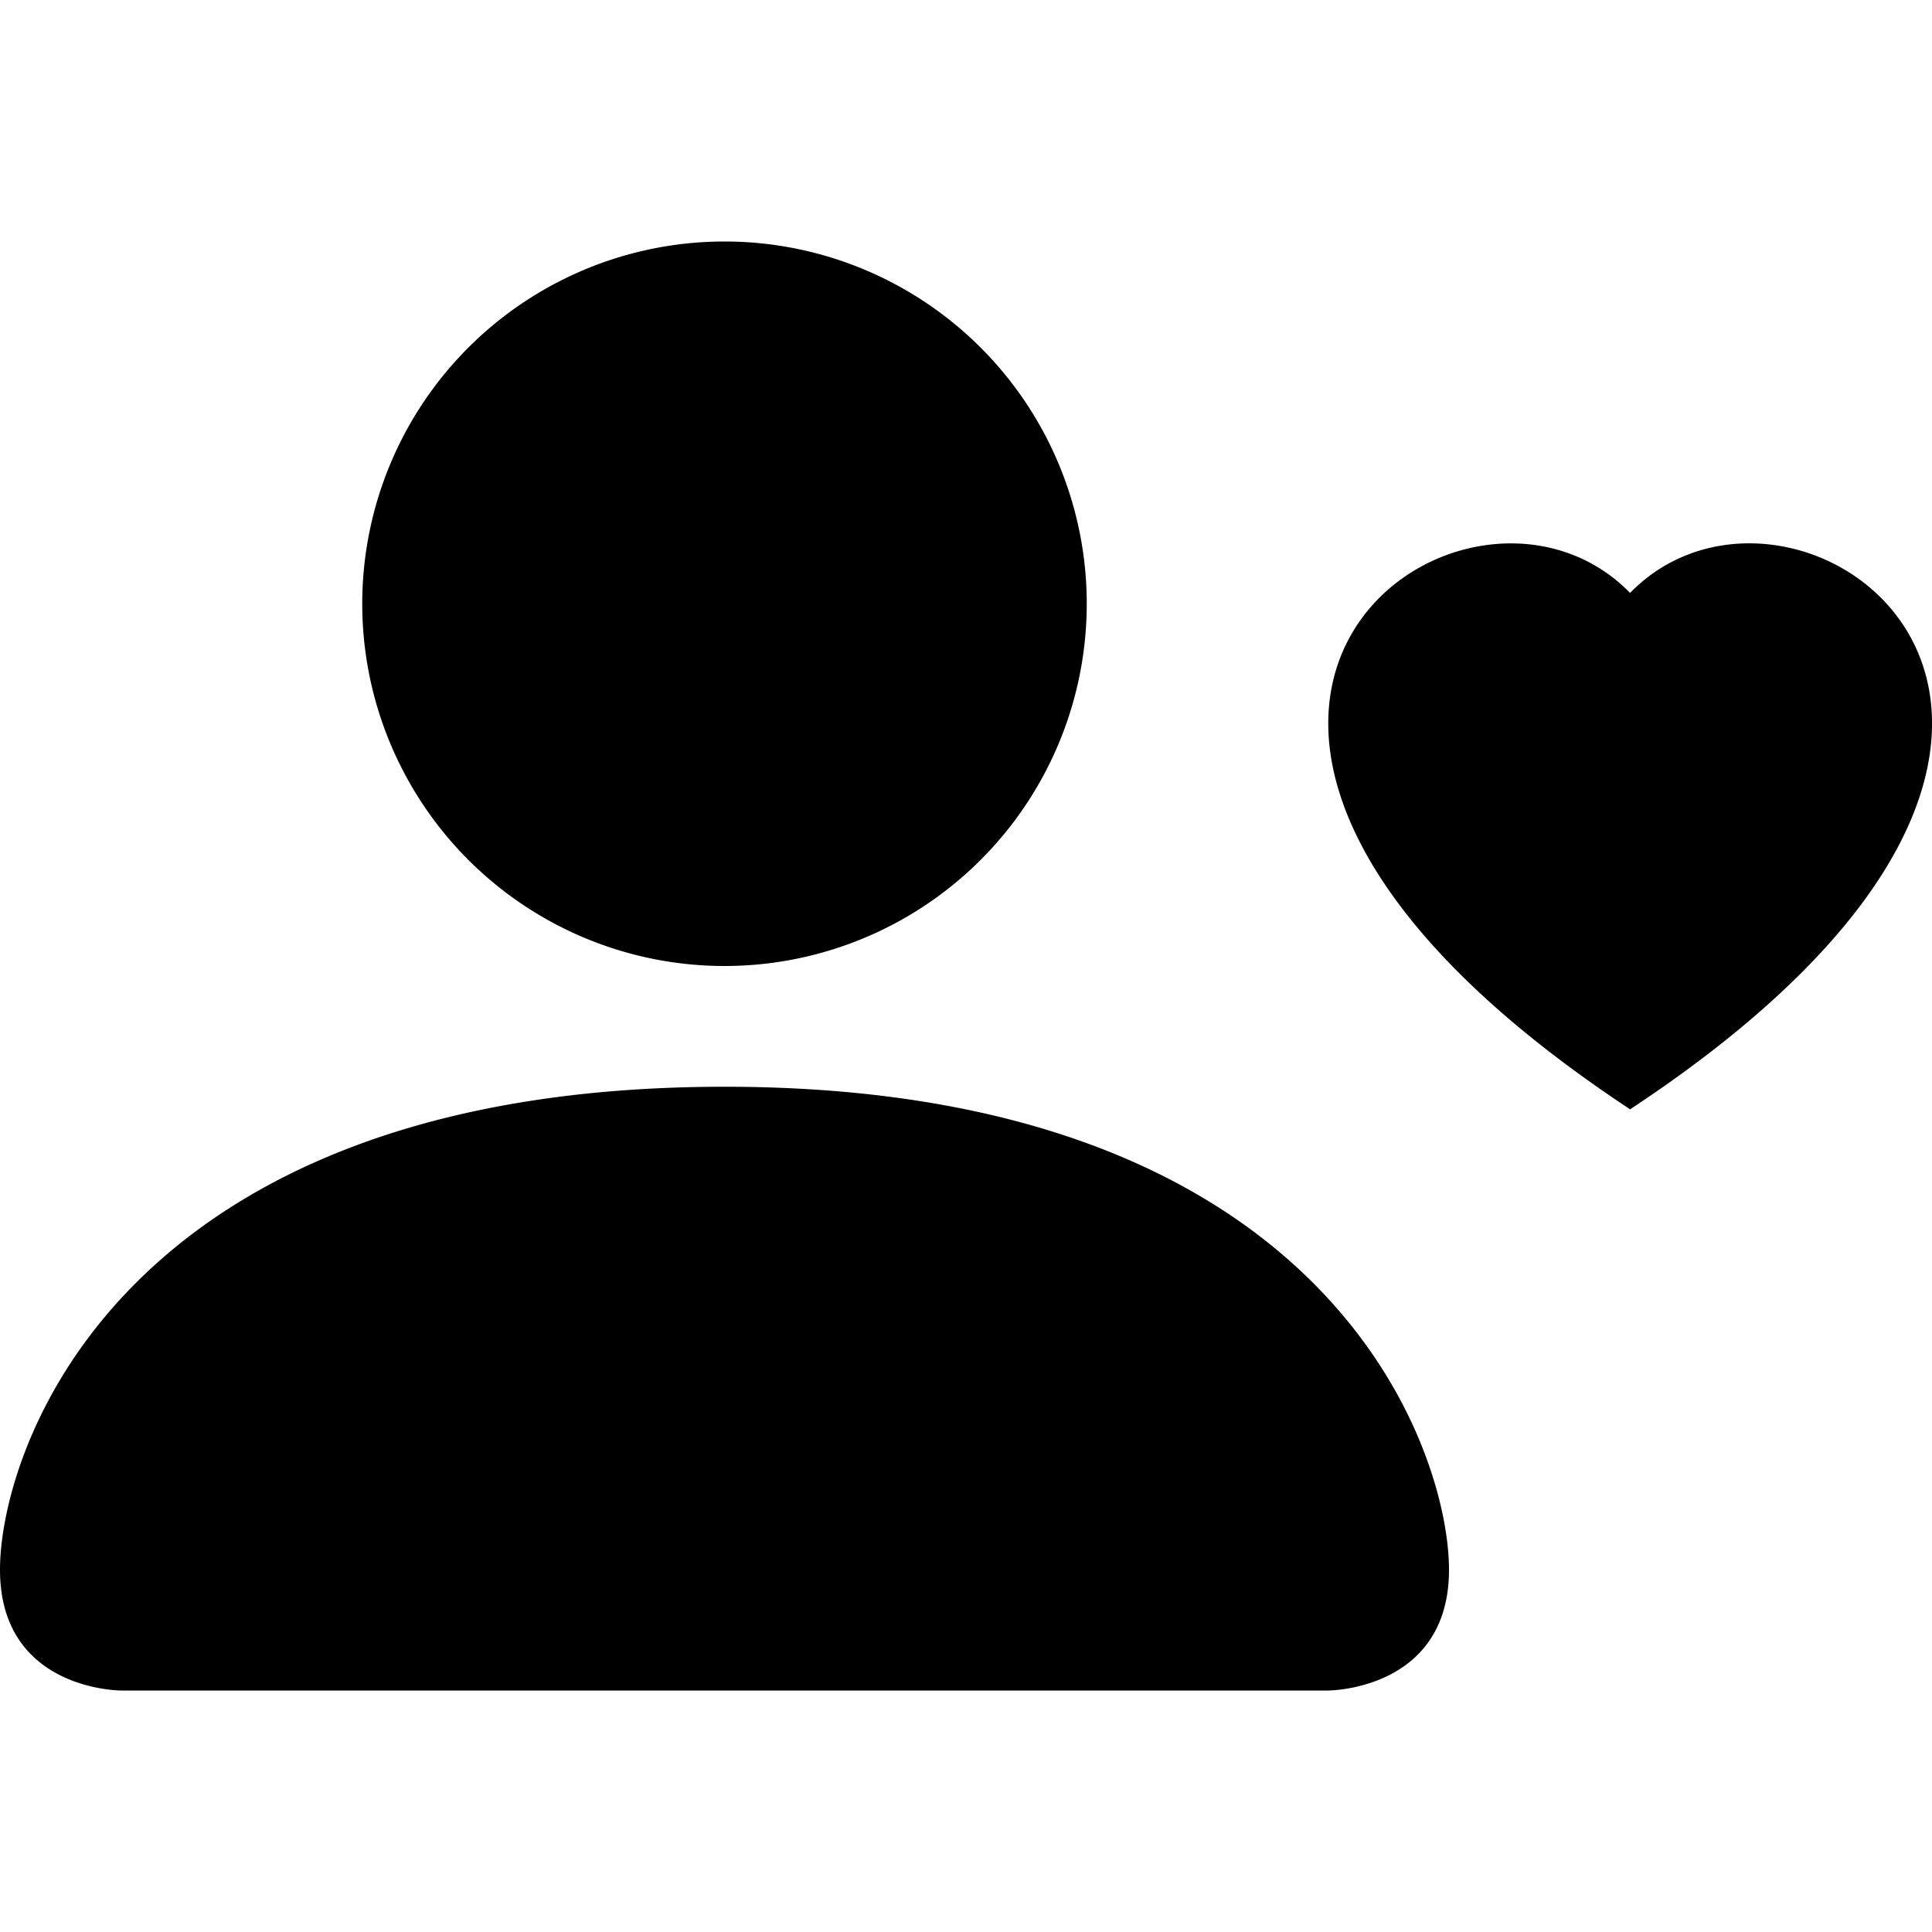
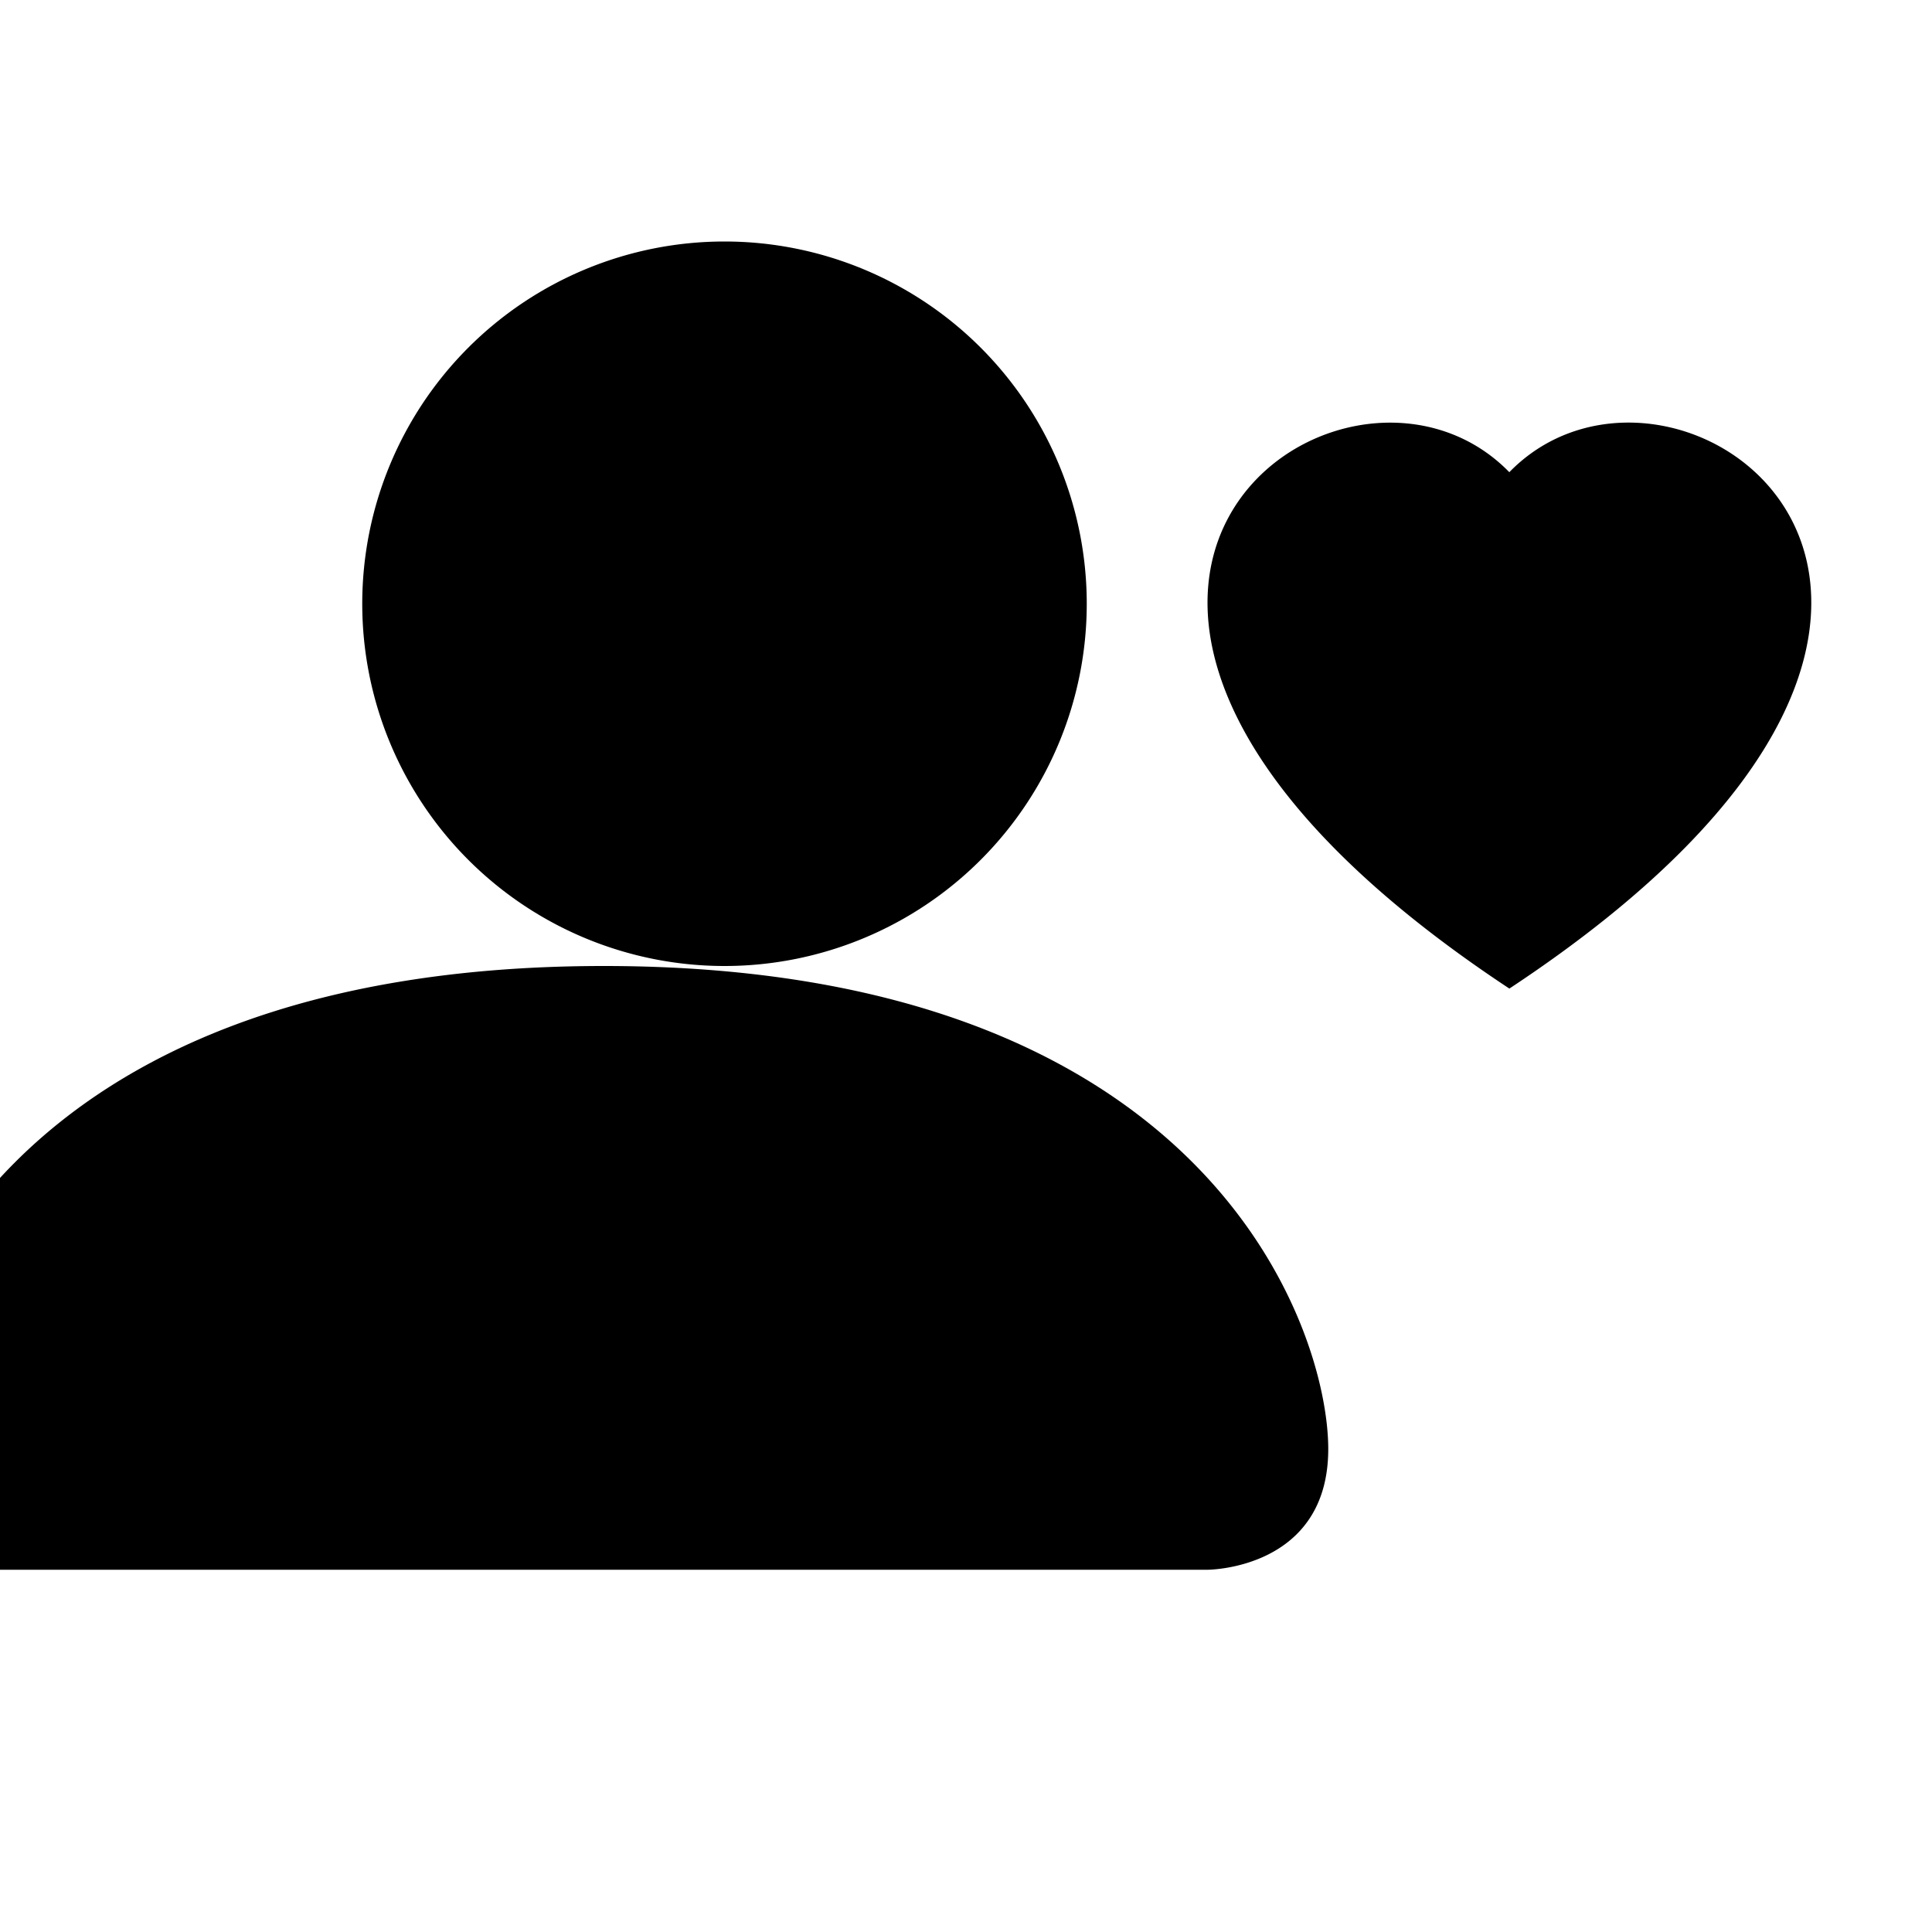
<svg xmlns="http://www.w3.org/2000/svg" width="800" height="800" viewBox="0 0 16 16">
-   <path fill="currentColor" d="M9 5a3 3 0 1 1-6 0a3 3 0 0 1 6 0m-9 8c0 1 1 1 1 1h10s1 0 1-1s-1-4-6-4s-6 3-6 4m13.5-8.09c1.387-1.425 4.855 1.07 0 4.277c-4.854-3.207-1.387-5.702 0-4.276Z" />
+   <path fill="currentColor" d="M9 5a3 3 0 1 1-6 0a3 3 0 0 1 6 0m-9 8h10s1 0 1-1s-1-4-6-4s-6 3-6 4m13.5-8.09c1.387-1.425 4.855 1.07 0 4.277c-4.854-3.207-1.387-5.702 0-4.276Z" />
</svg>